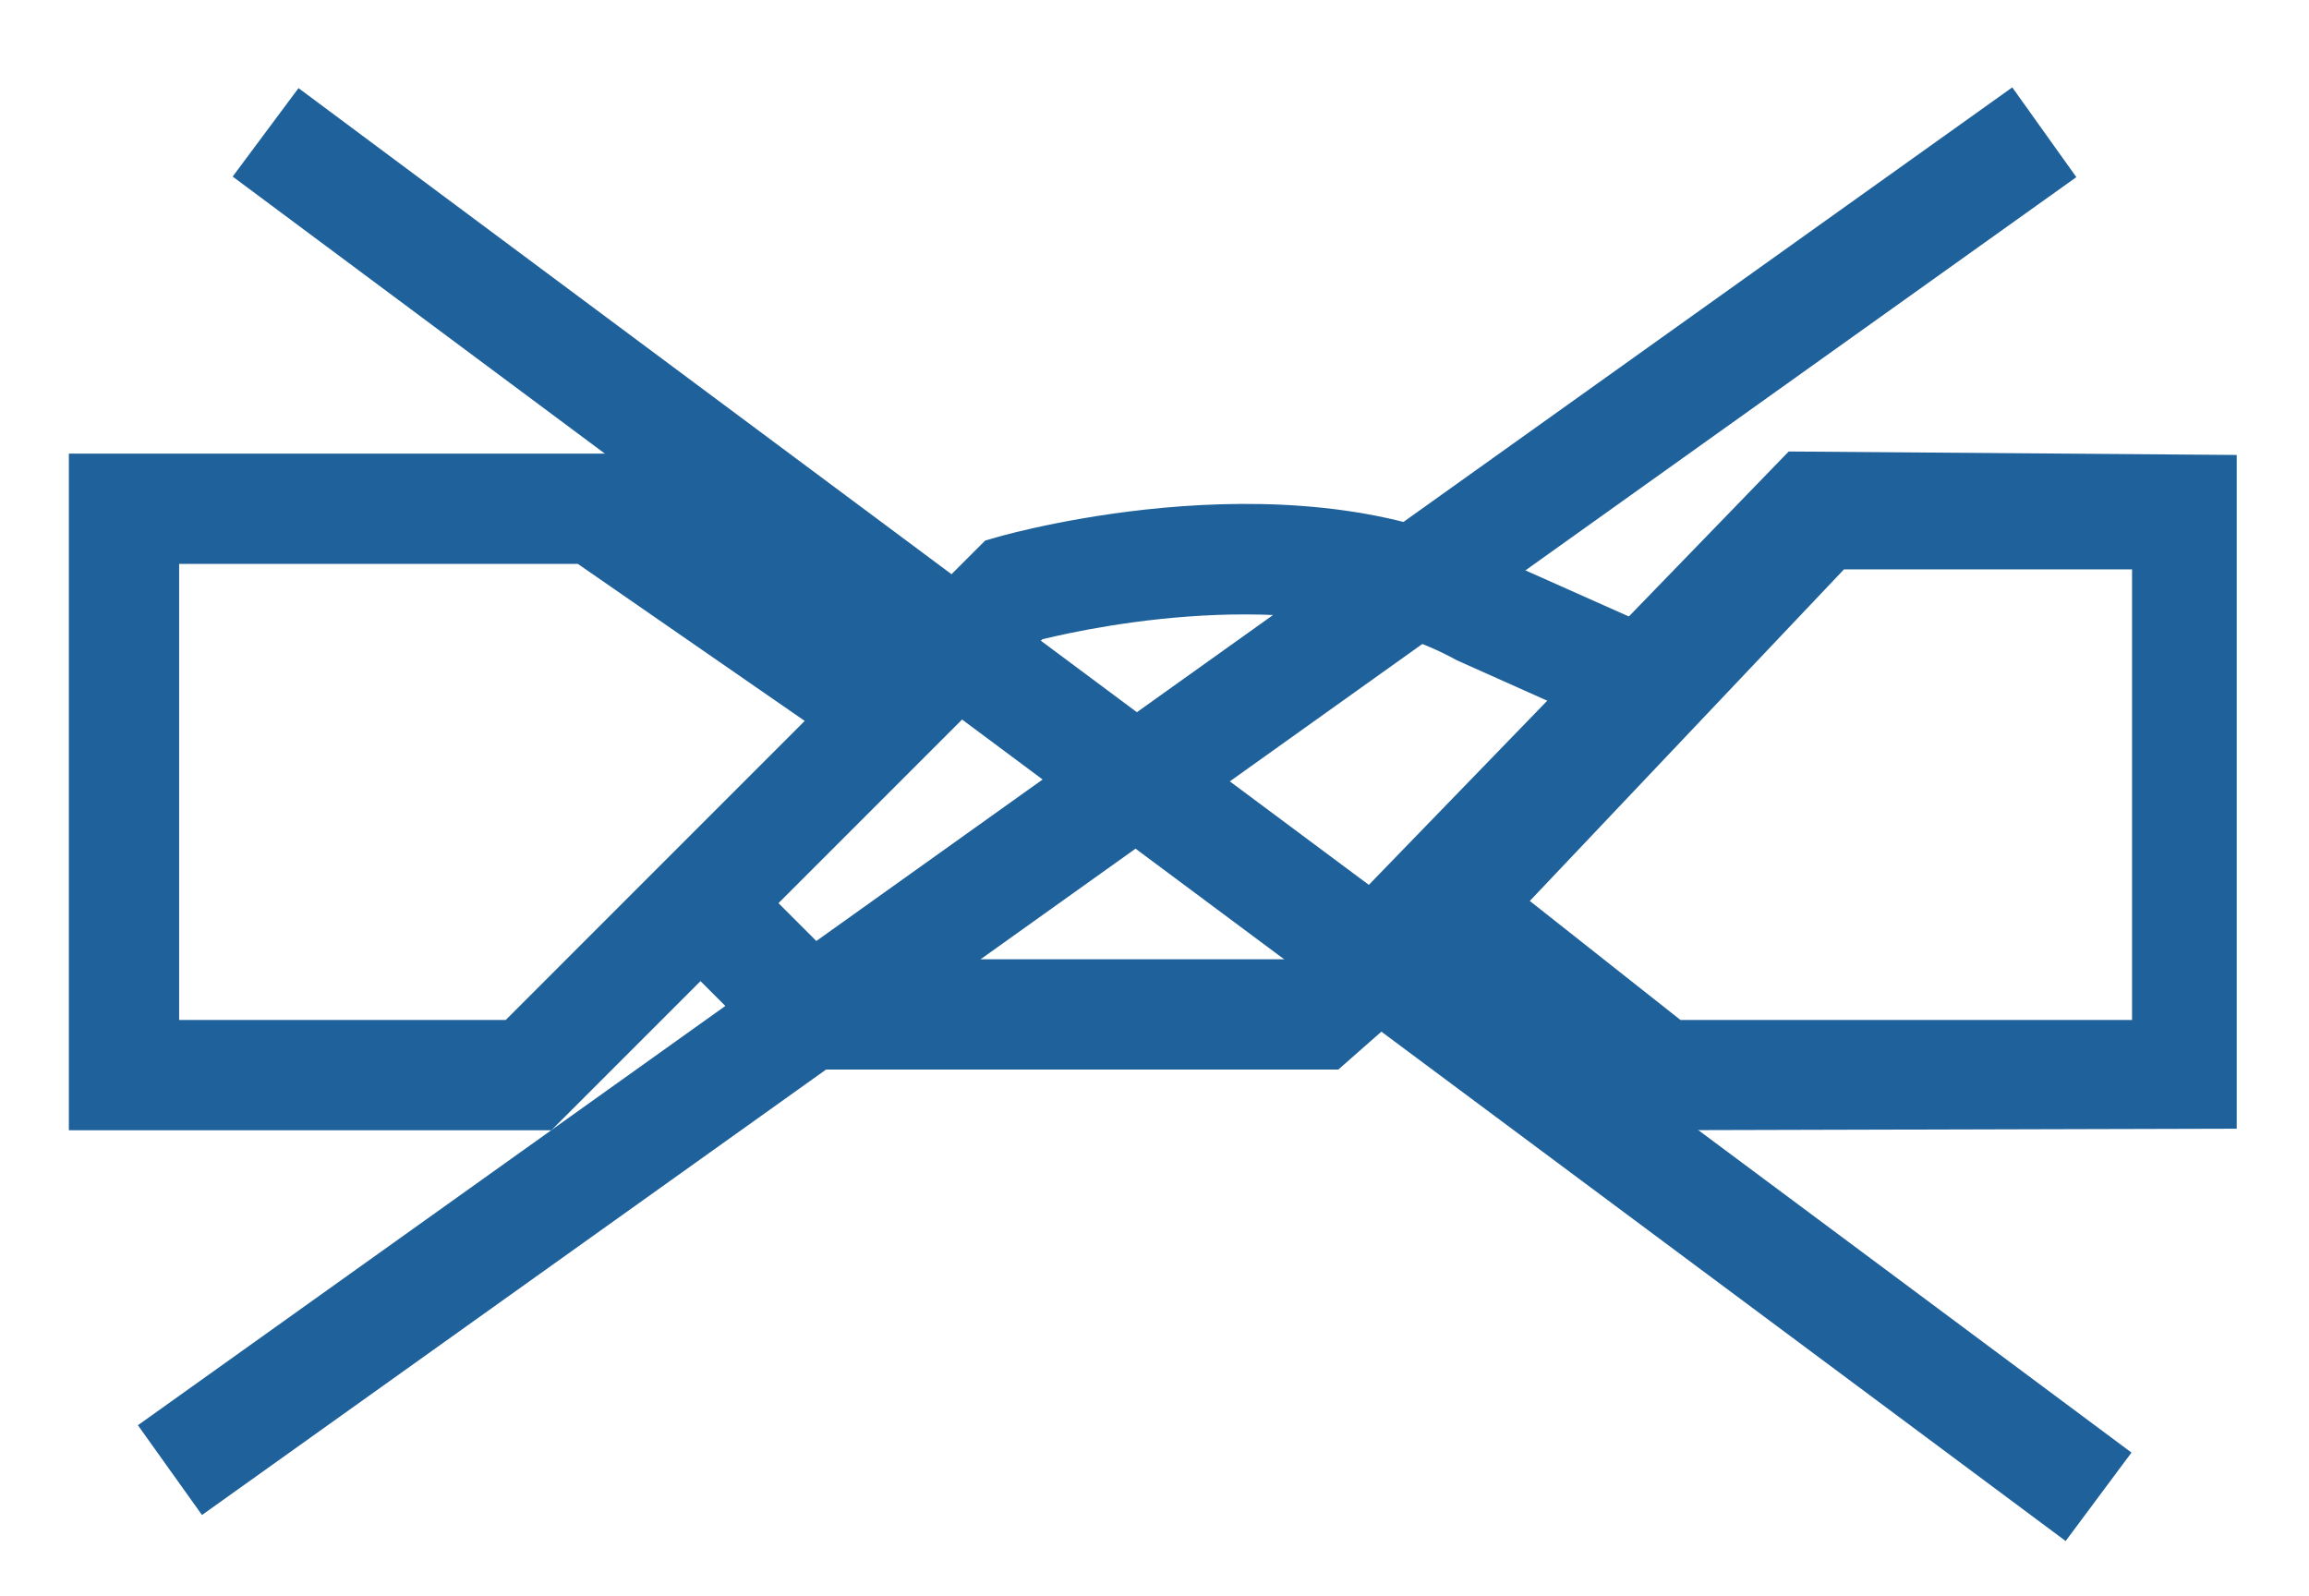
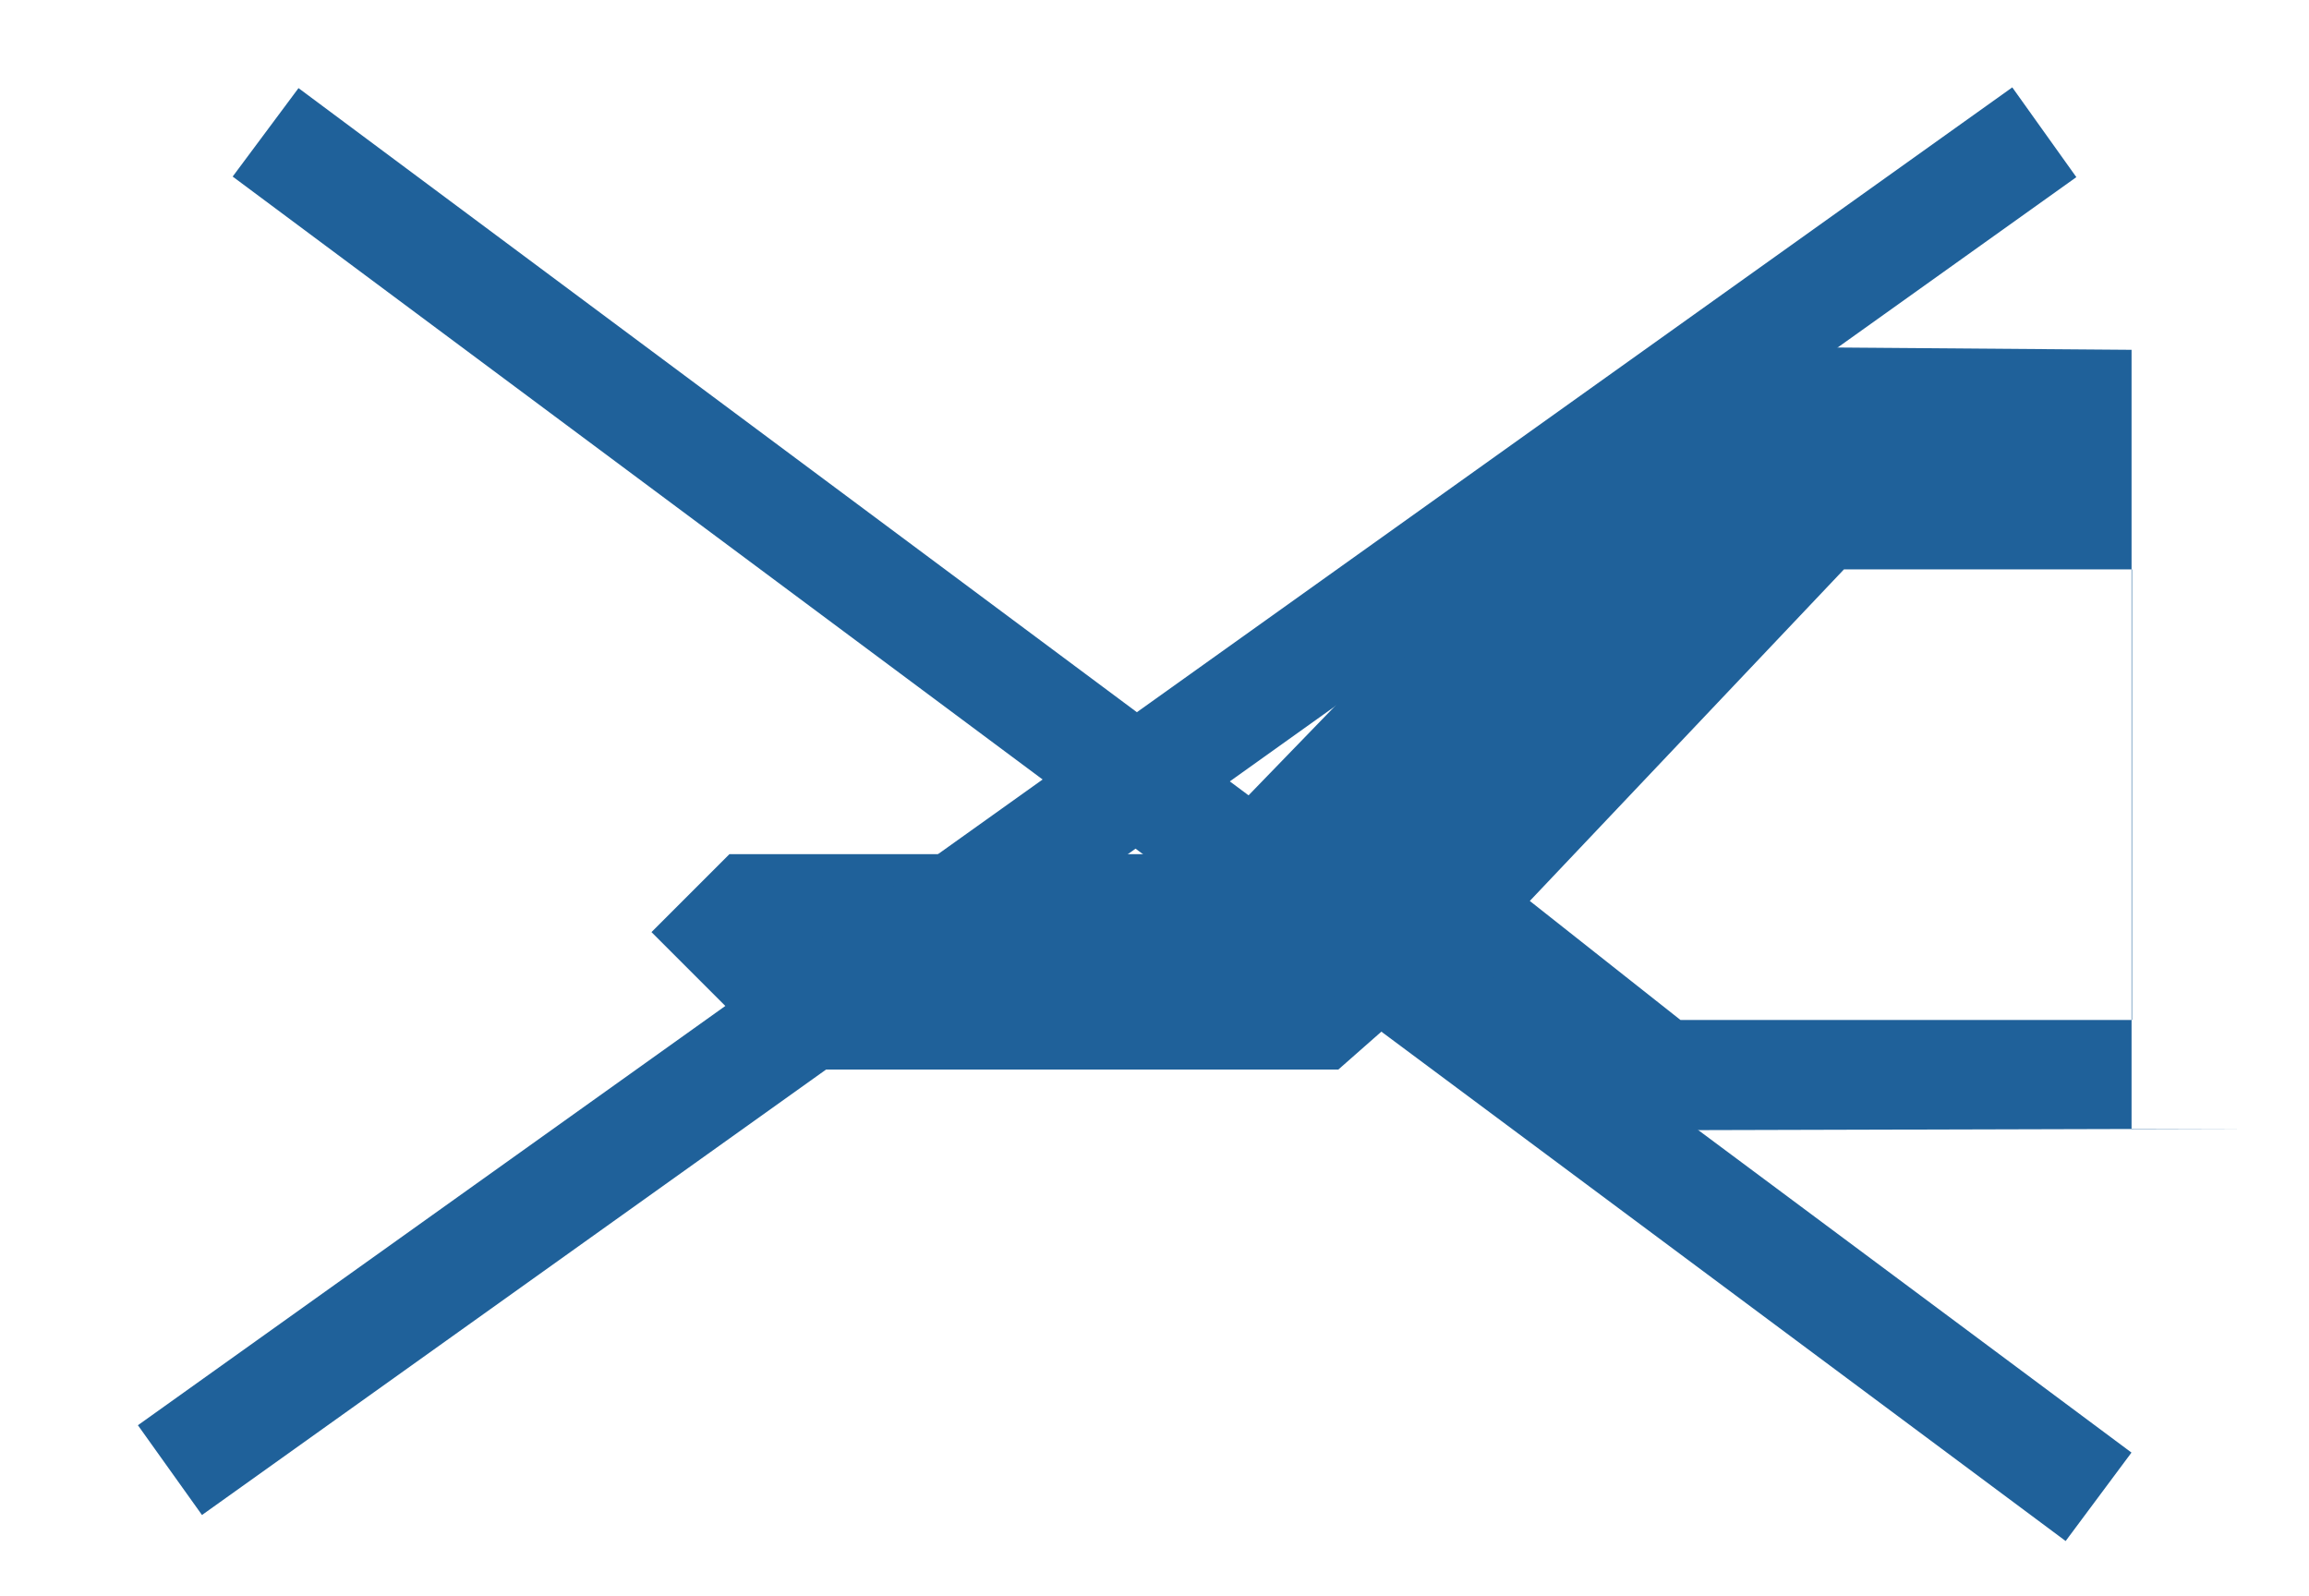
<svg xmlns="http://www.w3.org/2000/svg" version="1.1" id="圖層_1" x="0px" y="0px" width="41.875px" height="28.938px" viewBox="0 0 41.875 28.938" enable-background="new 0 0 41.875 28.938" xml:space="preserve">
  <g>
    <g>
-       <path fill="#1F619A" d="M9.999,20.498h-8.75V8.227h9.854l4.928,3.411l1.836-1.835l0.248-0.071    c0.227-0.063,5.576-1.559,9.197,0.455l3.283,1.463l-0.816,1.826l-3.359-1.502c-2.598-1.439-6.514-0.625-7.516-0.381L9.999,20.498z     M3.249,18.498h5.922l5.423-5.424l-4.115-2.848H3.249V18.498z" />
-     </g>
+       </g>
    <g>
-       <path fill="#1F619A" d="M40.563,20.469l-10.781,0.029l-3.564-2.815l-1.947,1.714h-9.963l-2.493-2.493l1.414-1.414l1.907,1.907    h8.381l8.922-9.209l8.125,0.063V20.469z M30.477,18.498h8.189v-8.172h-5.225l-5.697,6.013L30.477,18.498z" />
+       <path fill="#1F619A" d="M40.563,20.469l-10.781,0.029l-3.564-2.815l-1.947,1.714h-9.963l-2.493-2.493l1.414-1.414h8.381l8.922-9.209l8.125,0.063V20.469z M30.477,18.498h8.189v-8.172h-5.225l-5.697,6.013L30.477,18.498z" />
    </g>
  </g>
  <g>
    <rect x="0.715" y="13.777" transform="matrix(0.802 0.597 -0.597 0.802 13.065 -9.878)" fill="#1F619A" width="41.449" height="2" />
  </g>
  <g>
    <rect x="19.064" y="-6.352" transform="matrix(0.581 0.814 -0.814 0.581 20.247 -10.243)" fill="#1F619A" width="2" height="41.76" />
  </g>
</svg>